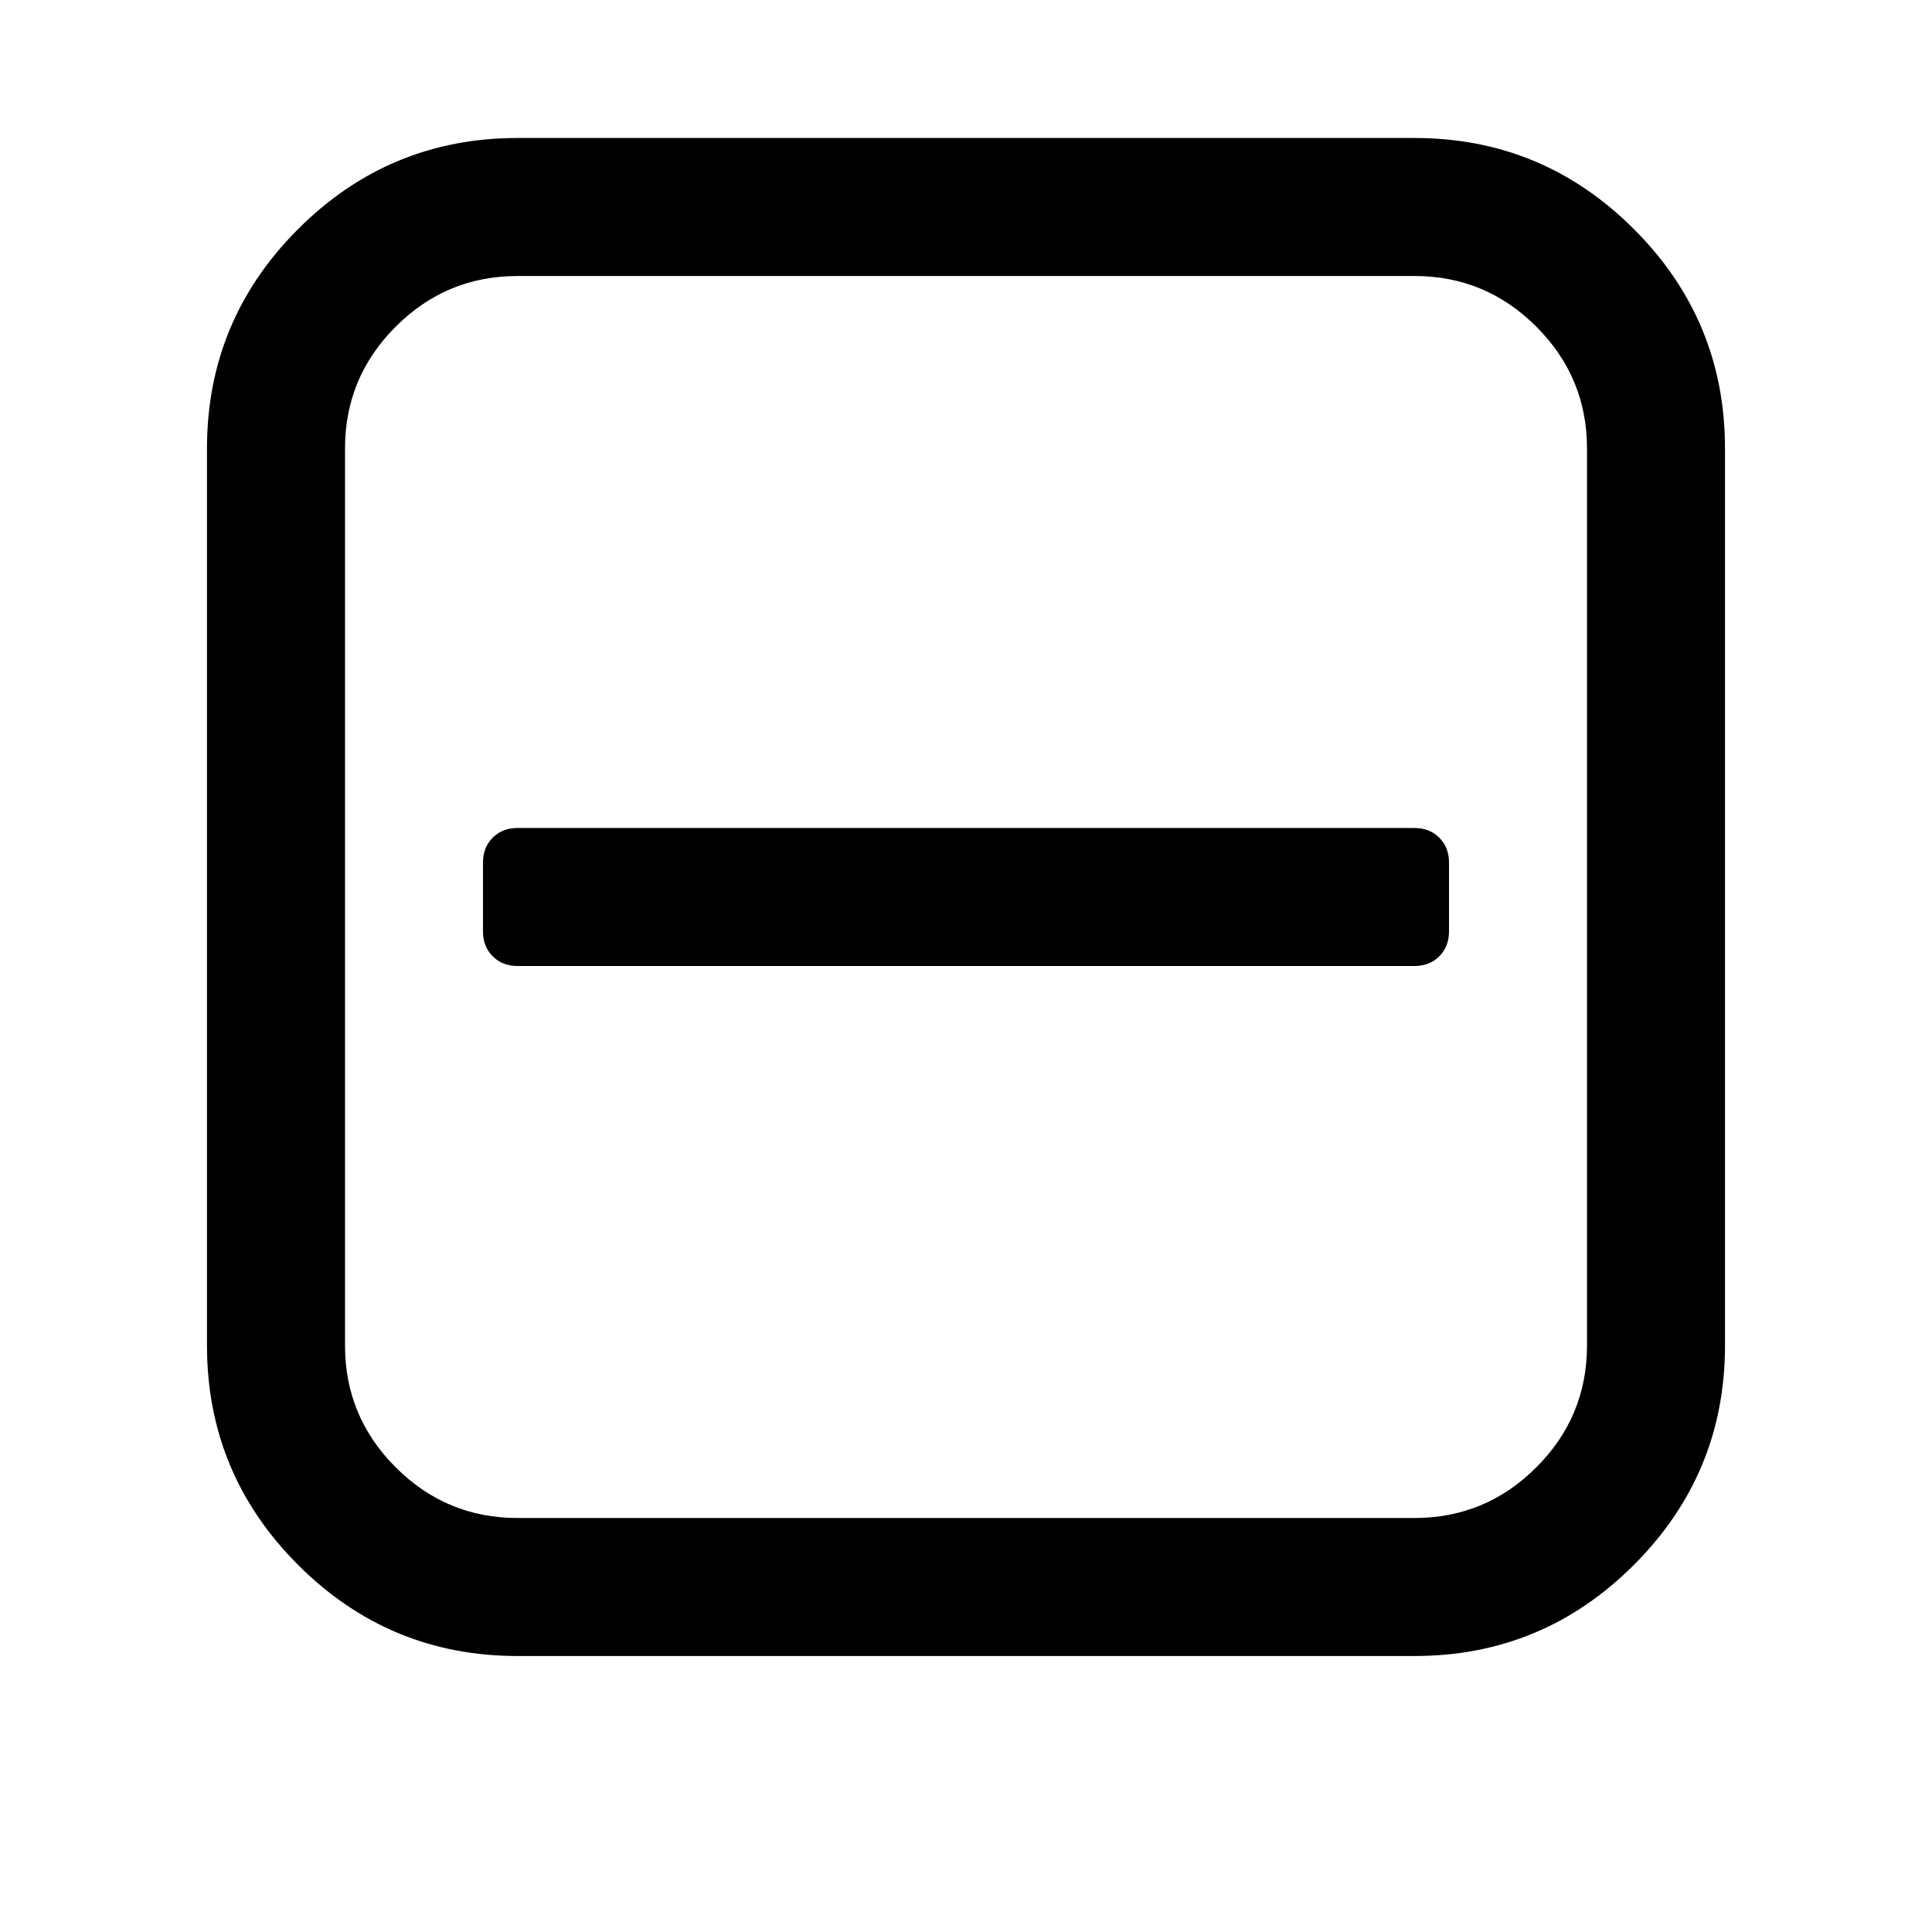
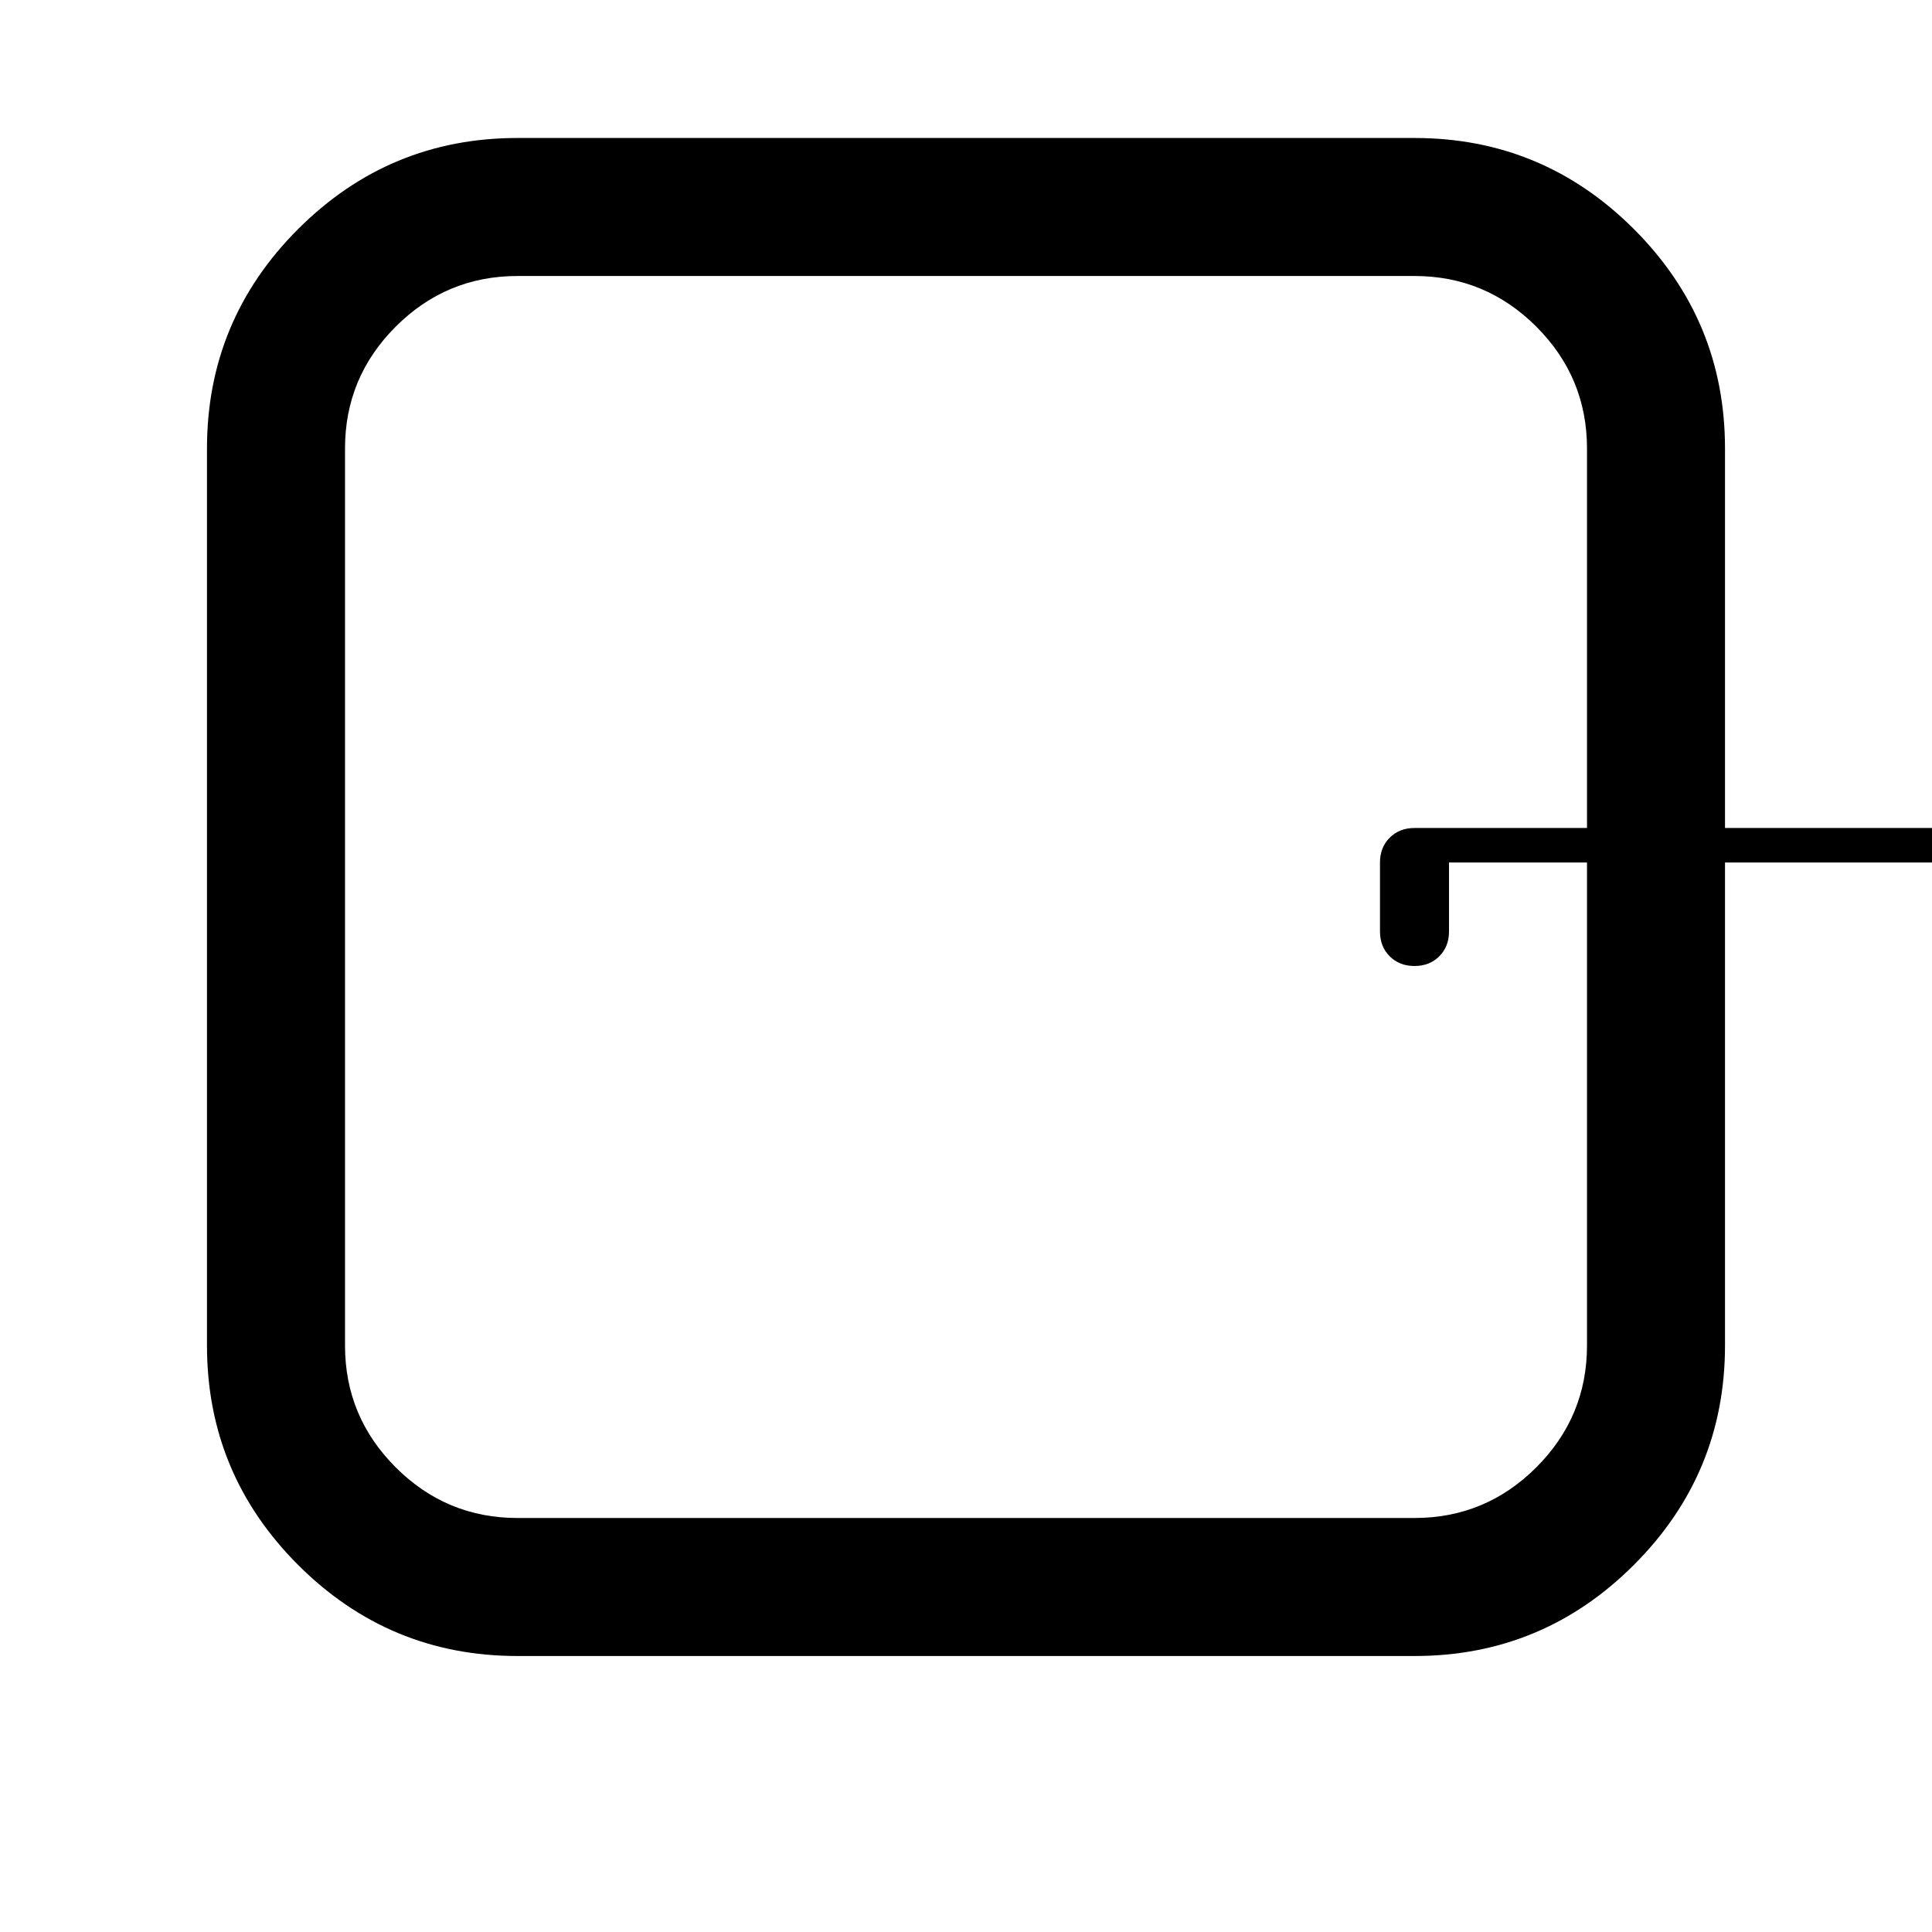
<svg xmlns="http://www.w3.org/2000/svg" version="1.1" width="128" height="128" viewBox="0 0 128 128">
  <title>minus-square-o</title>
-   <path d="M96 57.143v4.571q0 1-0.643 1.643t-1.643 0.643h-59.429q-1 0-1.643-0.643t-0.643-1.643v-4.571q0-1 0.643-1.643t1.643-0.643h59.429q1 0 1.643 0.643t0.643 1.643zM105.143 89.143v-59.429q0-4.714-3.357-8.071t-8.071-3.357h-59.429q-4.714 0-8.071 3.357t-3.357 8.071v59.429q0 4.714 3.357 8.071t8.071 3.357h59.429q4.714 0 8.071-3.357t3.357-8.071zM114.286 29.714v59.429q0 8.5-6.036 14.536t-14.536 6.036h-59.429q-8.5 0-14.536-6.036t-6.036-14.536v-59.429q0-8.5 6.036-14.536t14.536-6.036h59.429q8.5 0 14.536 6.036t6.036 14.536z" />
+   <path d="M96 57.143v4.571q0 1-0.643 1.643t-1.643 0.643q-1 0-1.643-0.643t-0.643-1.643v-4.571q0-1 0.643-1.643t1.643-0.643h59.429q1 0 1.643 0.643t0.643 1.643zM105.143 89.143v-59.429q0-4.714-3.357-8.071t-8.071-3.357h-59.429q-4.714 0-8.071 3.357t-3.357 8.071v59.429q0 4.714 3.357 8.071t8.071 3.357h59.429q4.714 0 8.071-3.357t3.357-8.071zM114.286 29.714v59.429q0 8.5-6.036 14.536t-14.536 6.036h-59.429q-8.5 0-14.536-6.036t-6.036-14.536v-59.429q0-8.5 6.036-14.536t14.536-6.036h59.429q8.5 0 14.536 6.036t6.036 14.536z" />
</svg>